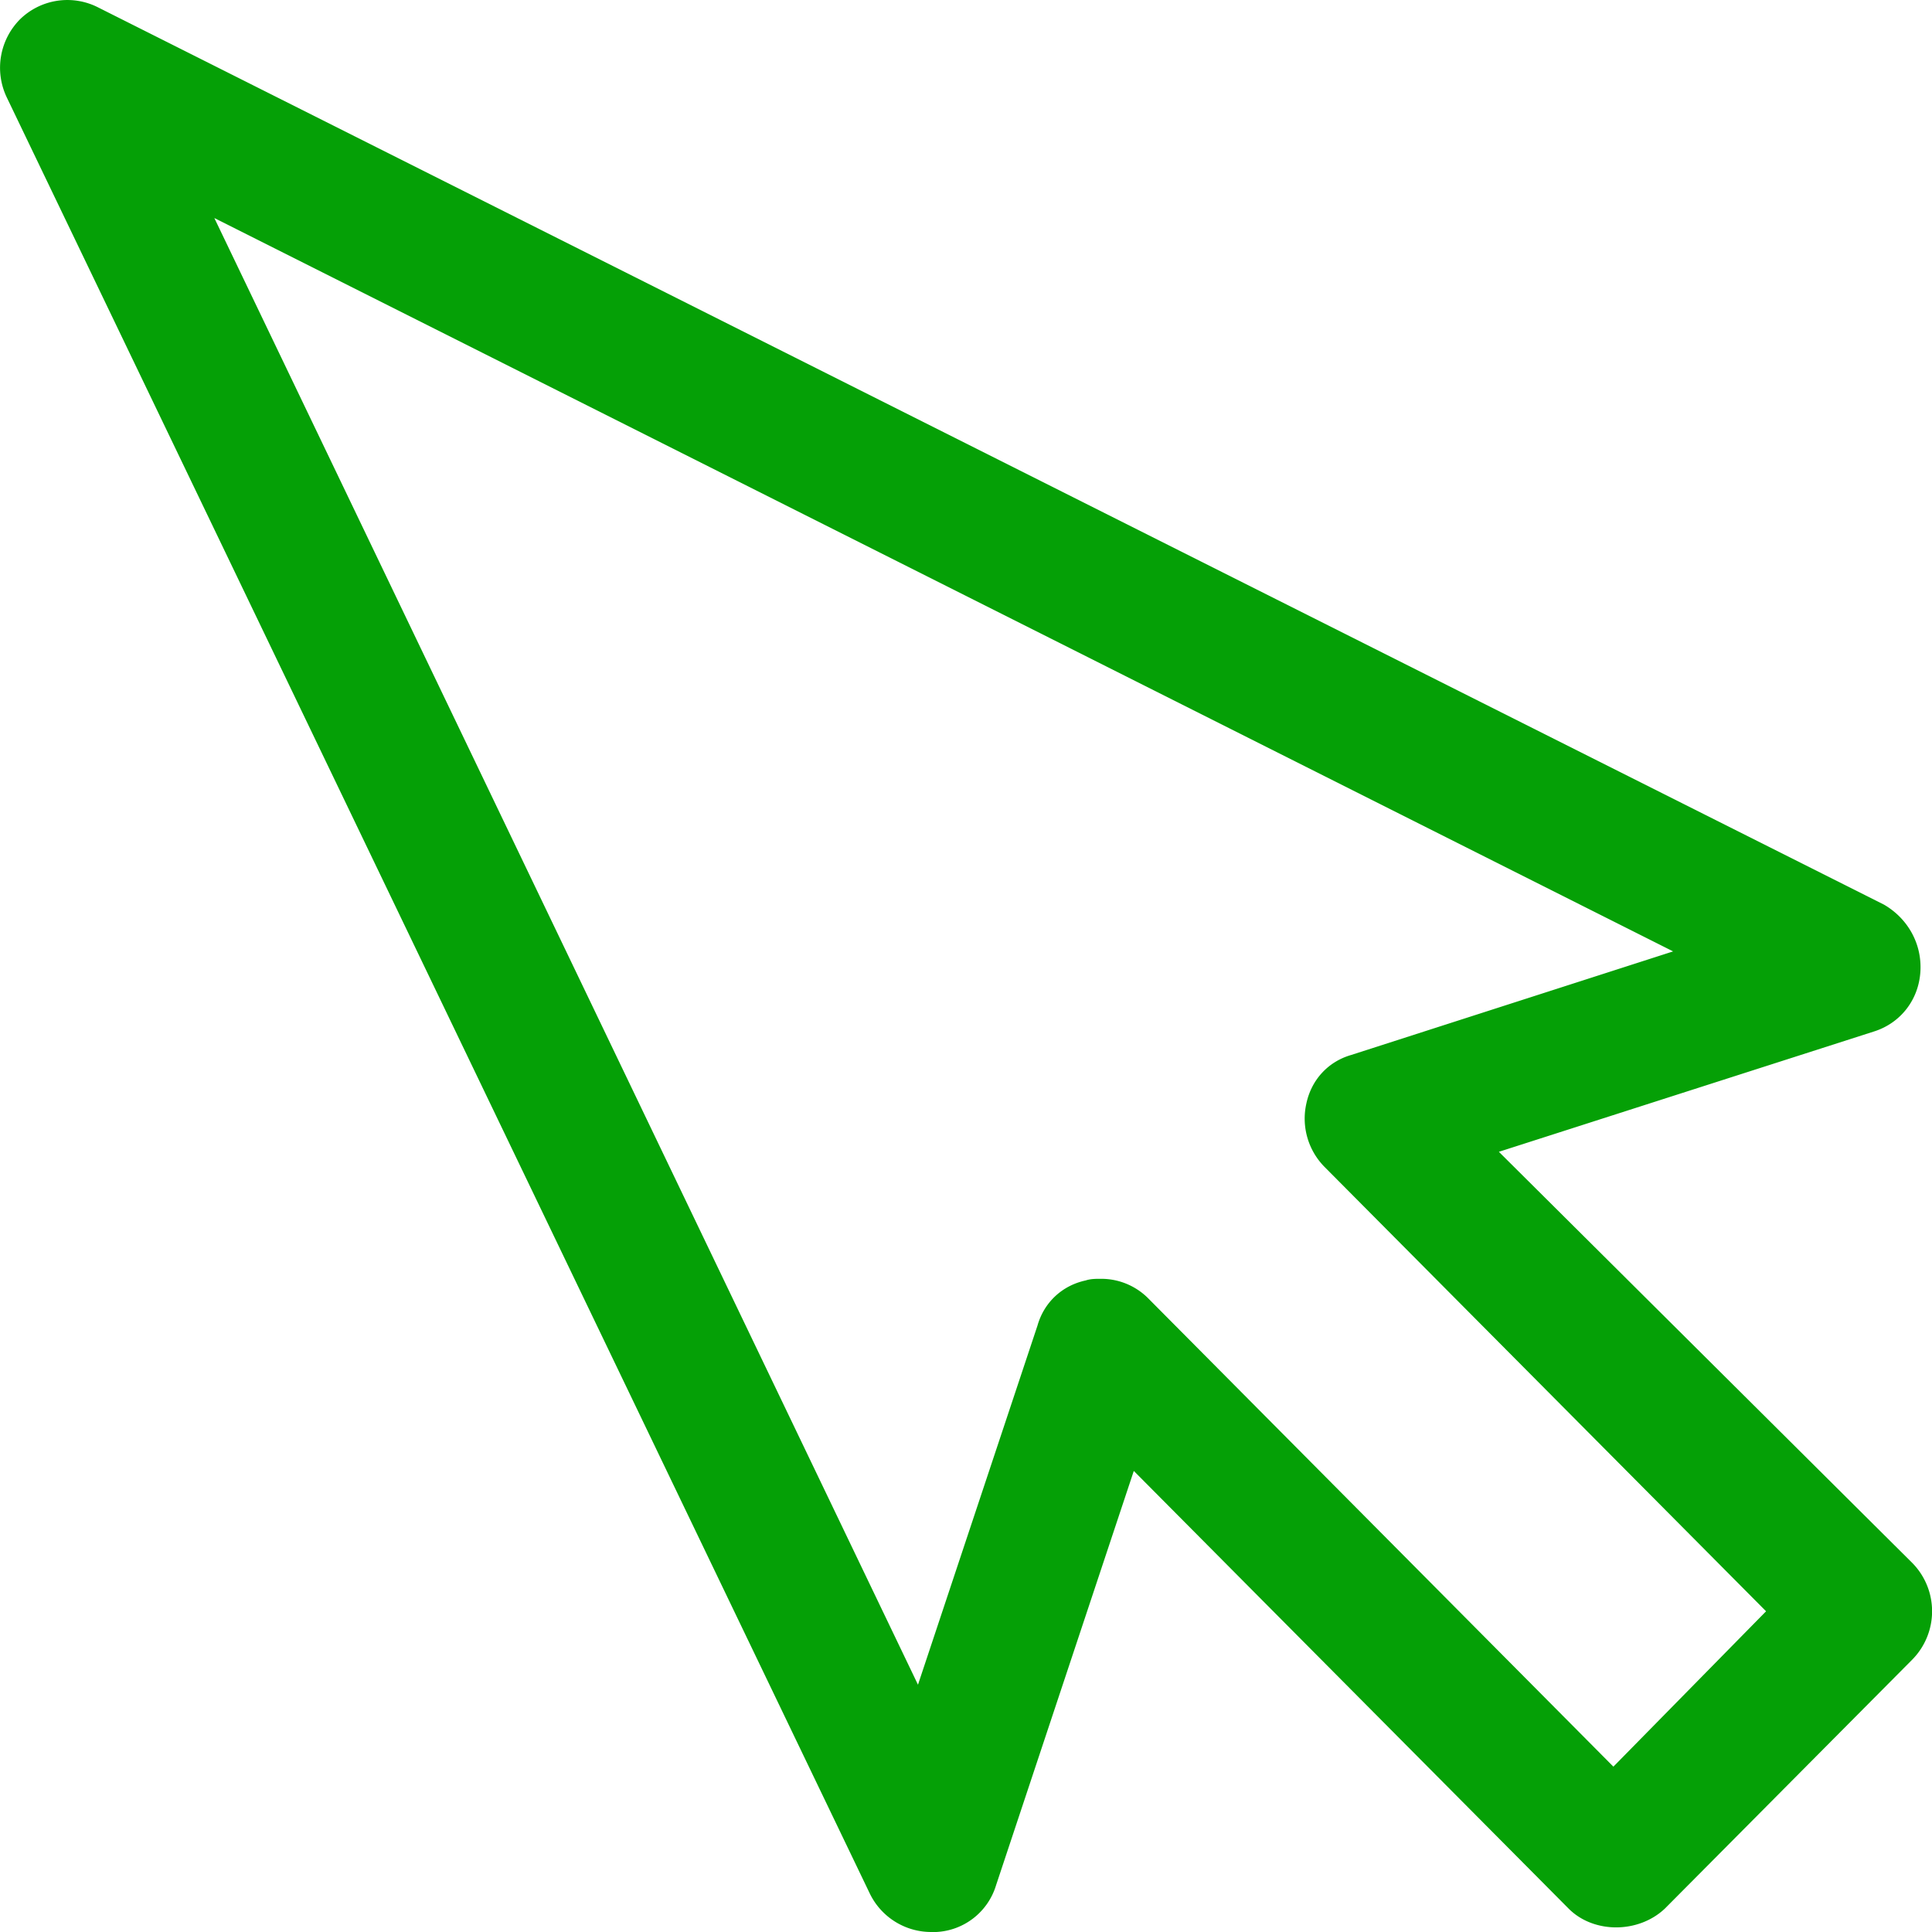
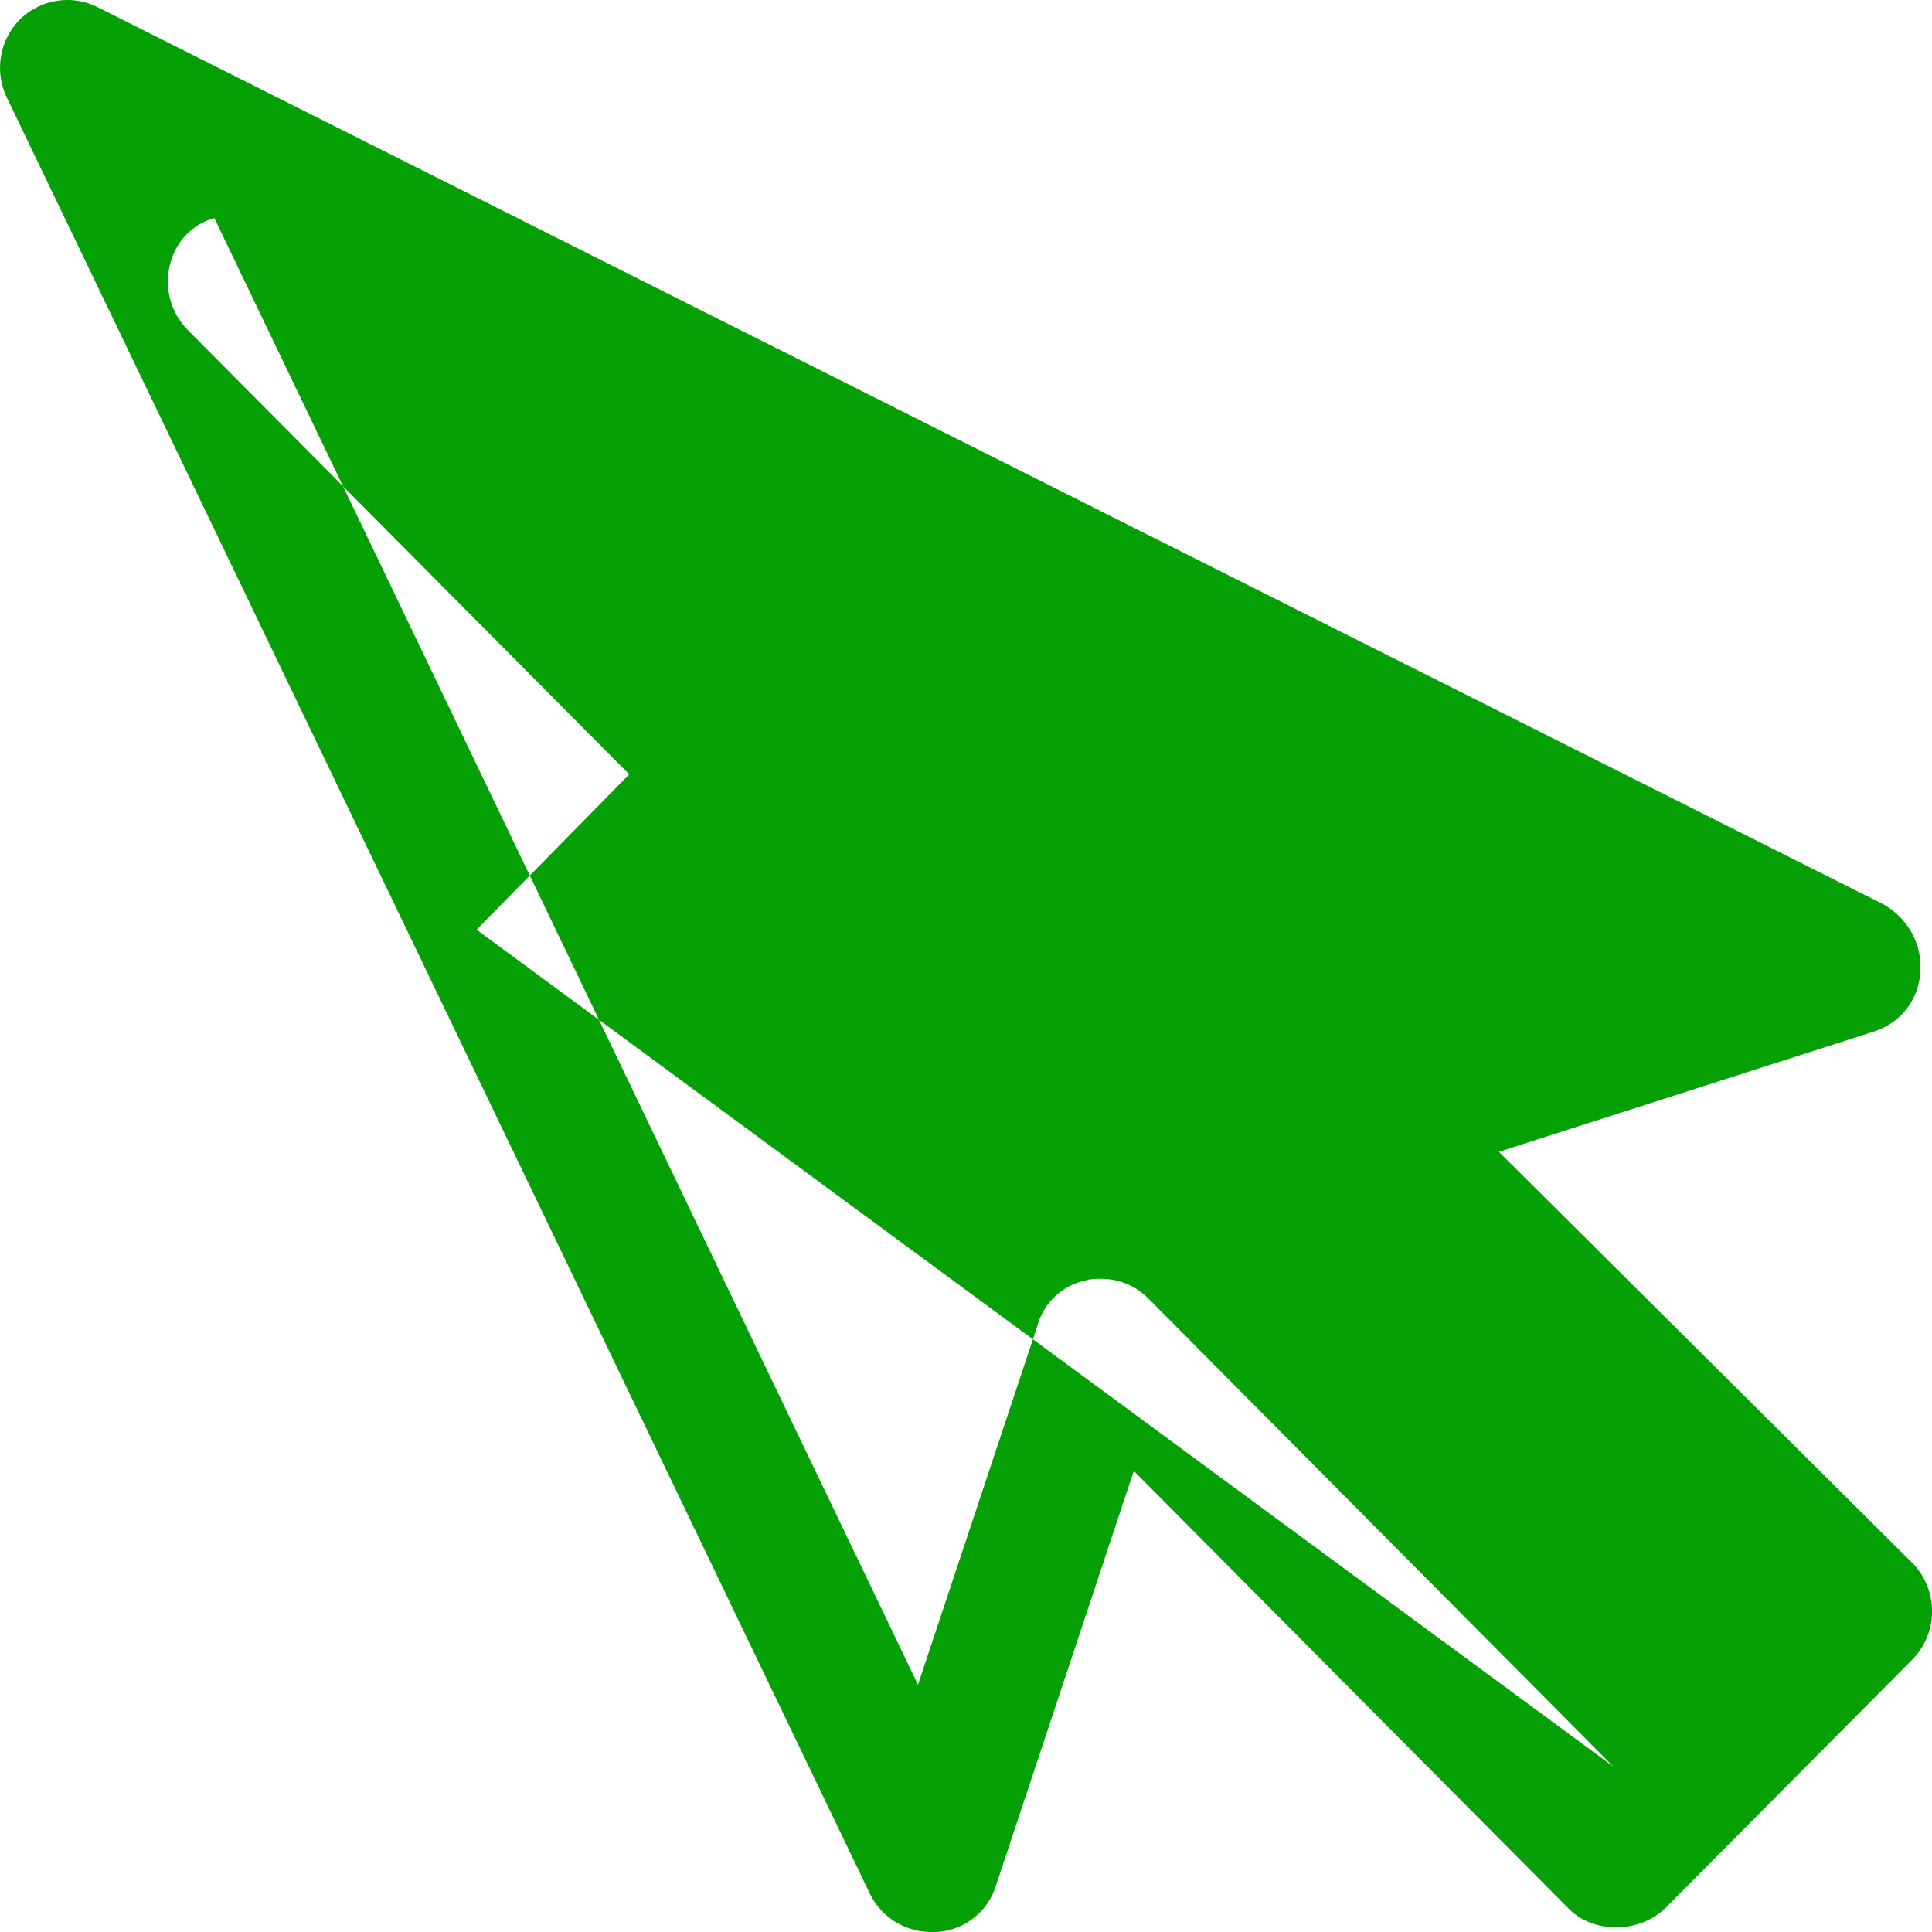
<svg xmlns="http://www.w3.org/2000/svg" width="34" height="34" viewBox="0 0 34 34">
  <title>cursor-1</title>
-   <path d="M26.377 20.27l6.6-2.117c.468-.147.79-.558.819-1.058.029-.5-.234-.94-.643-1.176L1.728.131A1.192 1.192 0 0 0 .355.337 1.21 1.21 0 0 0 .122 1.72l15.186 31.605A1.2 1.2 0 0 0 16.39 34h.088a1.16 1.16 0 0 0 1.051-.823l2.424-7.291 7.652 7.702c.438.441 1.227.441 1.694 0l4.352-4.38a1.212 1.212 0 0 0 0-1.705l-7.273-7.233zm2.016 10.82l-8.178-8.233a1.166 1.166 0 0 0-.847-.352c-.088 0-.175 0-.263.029-.409.088-.73.382-.847.794l-2.103 6.32L3.772 3.837l25.672 12.906-5.666 1.823c-.409.118-.7.441-.788.853a1.21 1.21 0 0 0 .32 1.117l7.77 7.82-2.687 2.734z" fill="#05A006" fill-rule="evenodd" />
+   <path d="M26.377 20.27l6.6-2.117c.468-.147.79-.558.819-1.058.029-.5-.234-.94-.643-1.176L1.728.131A1.192 1.192 0 0 0 .355.337 1.21 1.21 0 0 0 .122 1.72l15.186 31.605A1.2 1.2 0 0 0 16.39 34h.088a1.16 1.16 0 0 0 1.051-.823l2.424-7.291 7.652 7.702c.438.441 1.227.441 1.694 0l4.352-4.38a1.212 1.212 0 0 0 0-1.705l-7.273-7.233zm2.016 10.82l-8.178-8.233a1.166 1.166 0 0 0-.847-.352c-.088 0-.175 0-.263.029-.409.088-.73.382-.847.794l-2.103 6.32L3.772 3.837c-.409.118-.7.441-.788.853a1.21 1.21 0 0 0 .32 1.117l7.77 7.82-2.687 2.734z" fill="#05A006" fill-rule="evenodd" />
</svg>